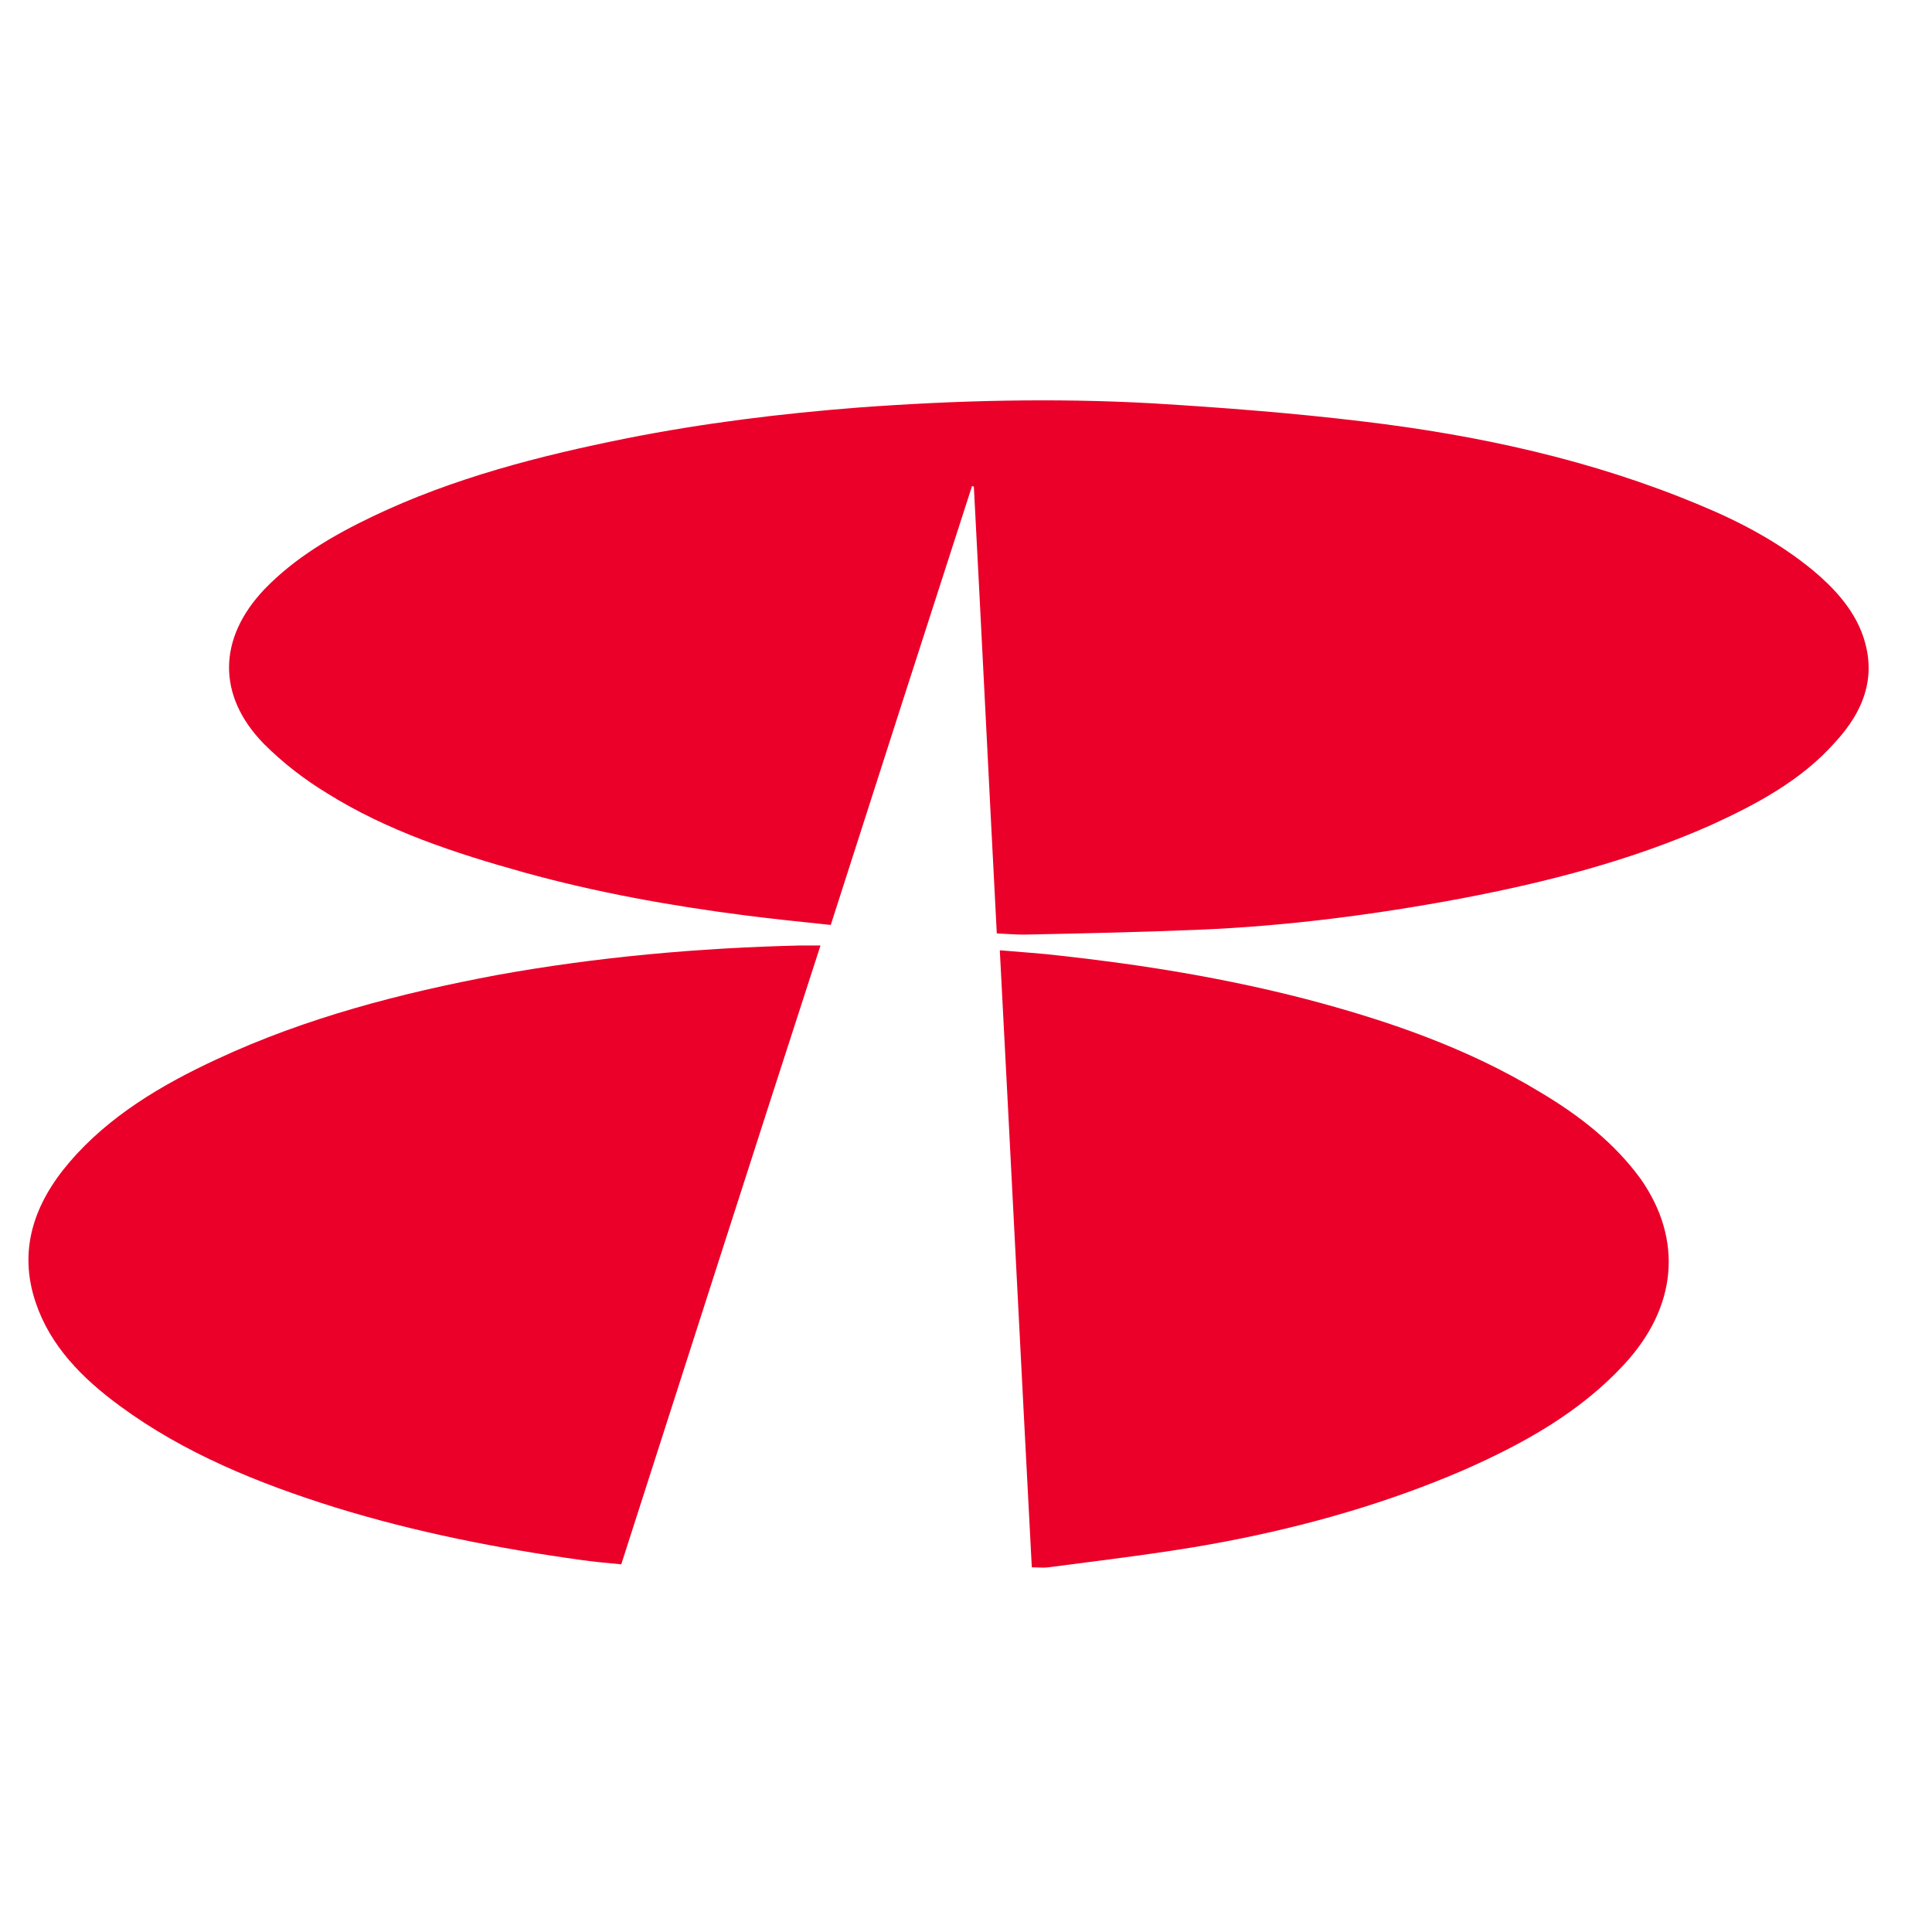
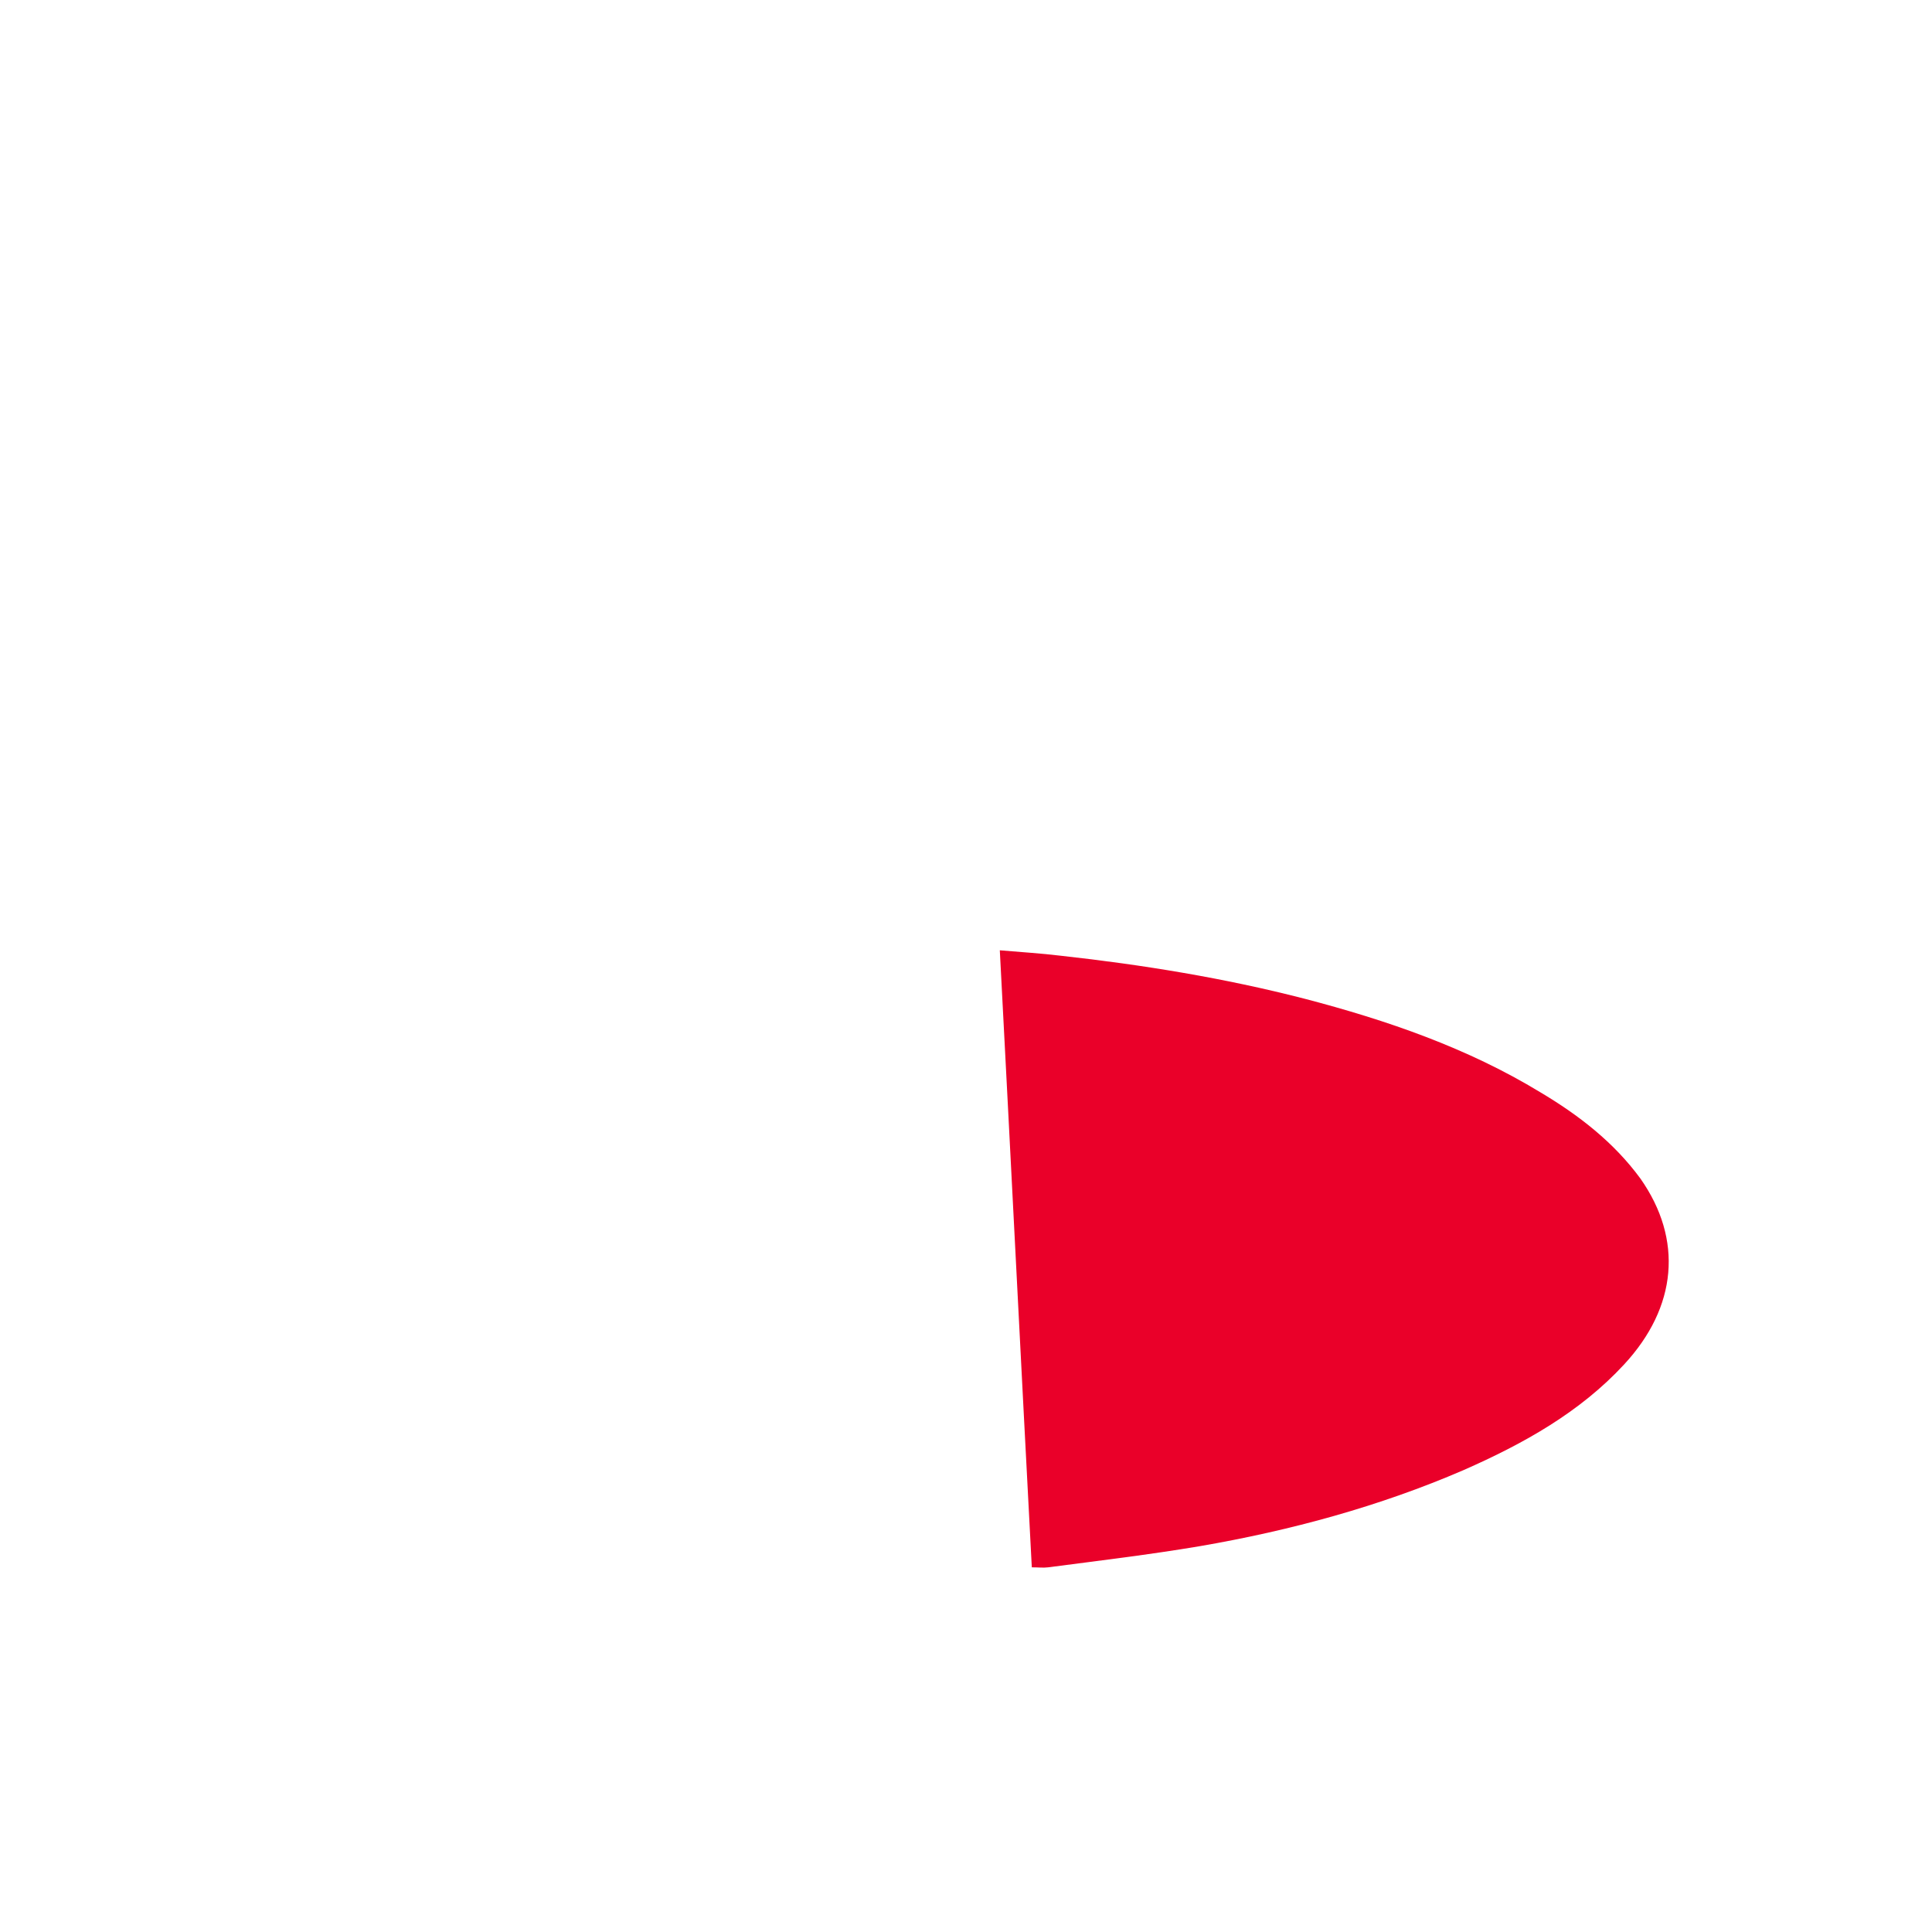
<svg xmlns="http://www.w3.org/2000/svg" version="1.1" id="Layer_1" x="0px" y="0px" viewBox="0 0 32 32" style="enable-background:new 0 0 32 32;" xml:space="preserve">
  <style type="text/css">
	.st0{fill-rule:evenodd;clip-rule:evenodd;fill:#EA0029;}
</style>
-   <path class="st0" d="M30.83,10.46c-0.16-0.4-0.46-0.73-0.81-1.02c-0.56-0.46-1.2-0.8-1.88-1.08c-1.77-0.74-3.64-1.15-5.57-1.38  c-1.16-0.14-2.33-0.23-3.49-0.3c-1.62-0.09-3.24-0.05-4.86,0.07c-1.29,0.1-2.58,0.26-3.84,0.51c-1.45,0.29-2.88,0.66-4.2,1.29  c-0.67,0.32-1.3,0.69-1.8,1.21c-0.77,0.81-0.79,1.76-0.01,2.56c0.31,0.31,0.67,0.59,1.05,0.82c0.99,0.62,2.11,0.99,3.26,1.31  c1.19,0.33,2.41,0.55,3.65,0.71c0.47,0.06,0.95,0.11,1.43,0.16c0.78-2.43,1.56-4.86,2.34-7.27c0.01,0,0.02,0.01,0.03,0.01  c0.13,2.46,0.25,4.92,0.38,7.4c0.17,0.01,0.32,0.02,0.46,0.02c0.96-0.02,1.91-0.04,2.87-0.08c1.47-0.06,2.93-0.25,4.37-0.52  c1.42-0.27,2.81-0.63,4.12-1.21c0.77-0.35,1.51-0.75,2.06-1.37C30.9,11.75,31.1,11.15,30.83,10.46L30.83,10.46z" />
-   <path class="st0" d="M13.26,15.66c-1.69,0.04-3.37,0.19-5.03,0.49c-1.6,0.3-3.17,0.71-4.63,1.39c-0.93,0.43-1.8,0.95-2.45,1.71  c-0.59,0.69-0.85,1.46-0.56,2.32c0.24,0.72,0.77,1.26,1.4,1.72c1.06,0.78,2.29,1.28,3.57,1.68c1.33,0.41,2.7,0.68,4.08,0.87  c0.22,0.03,0.43,0.05,0.65,0.07c1.1-3.42,2.19-6.83,3.3-10.25C13.46,15.66,13.36,15.66,13.26,15.66L13.26,15.66z" />
  <path class="st0" d="M25.51,18.09c-1.2-0.73-2.53-1.19-3.91-1.55c-1.32-0.34-2.67-0.56-4.03-0.71c-0.33-0.04-0.66-0.06-1.01-0.09  c0.18,3.42,0.35,6.82,0.53,10.22c0.11,0,0.19,0.01,0.27,0c0.84-0.11,1.68-0.21,2.51-0.35c1.51-0.26,2.98-0.66,4.37-1.26  c1-0.44,1.93-0.96,2.66-1.75c0.88-0.95,0.98-2.07,0.27-3.08C26.73,18.92,26.15,18.47,25.51,18.09L25.51,18.09z" />
</svg>